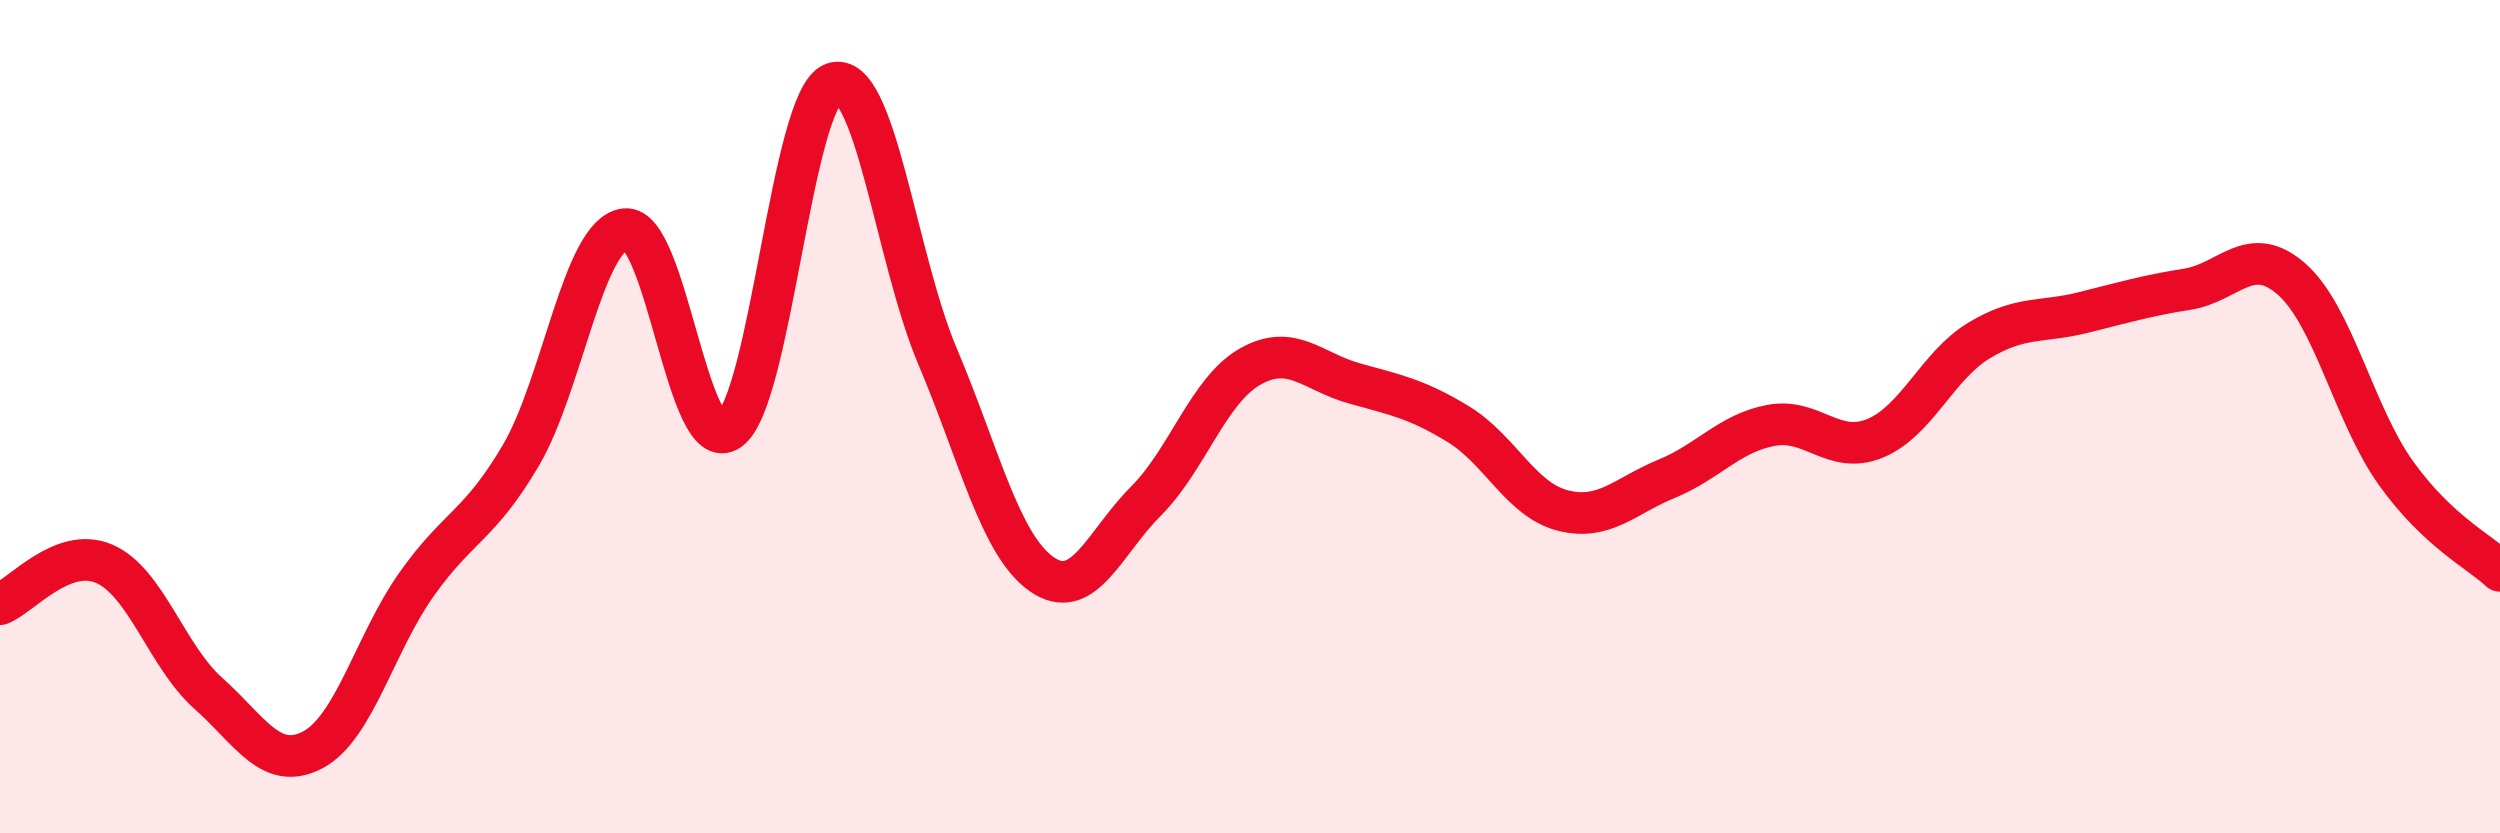
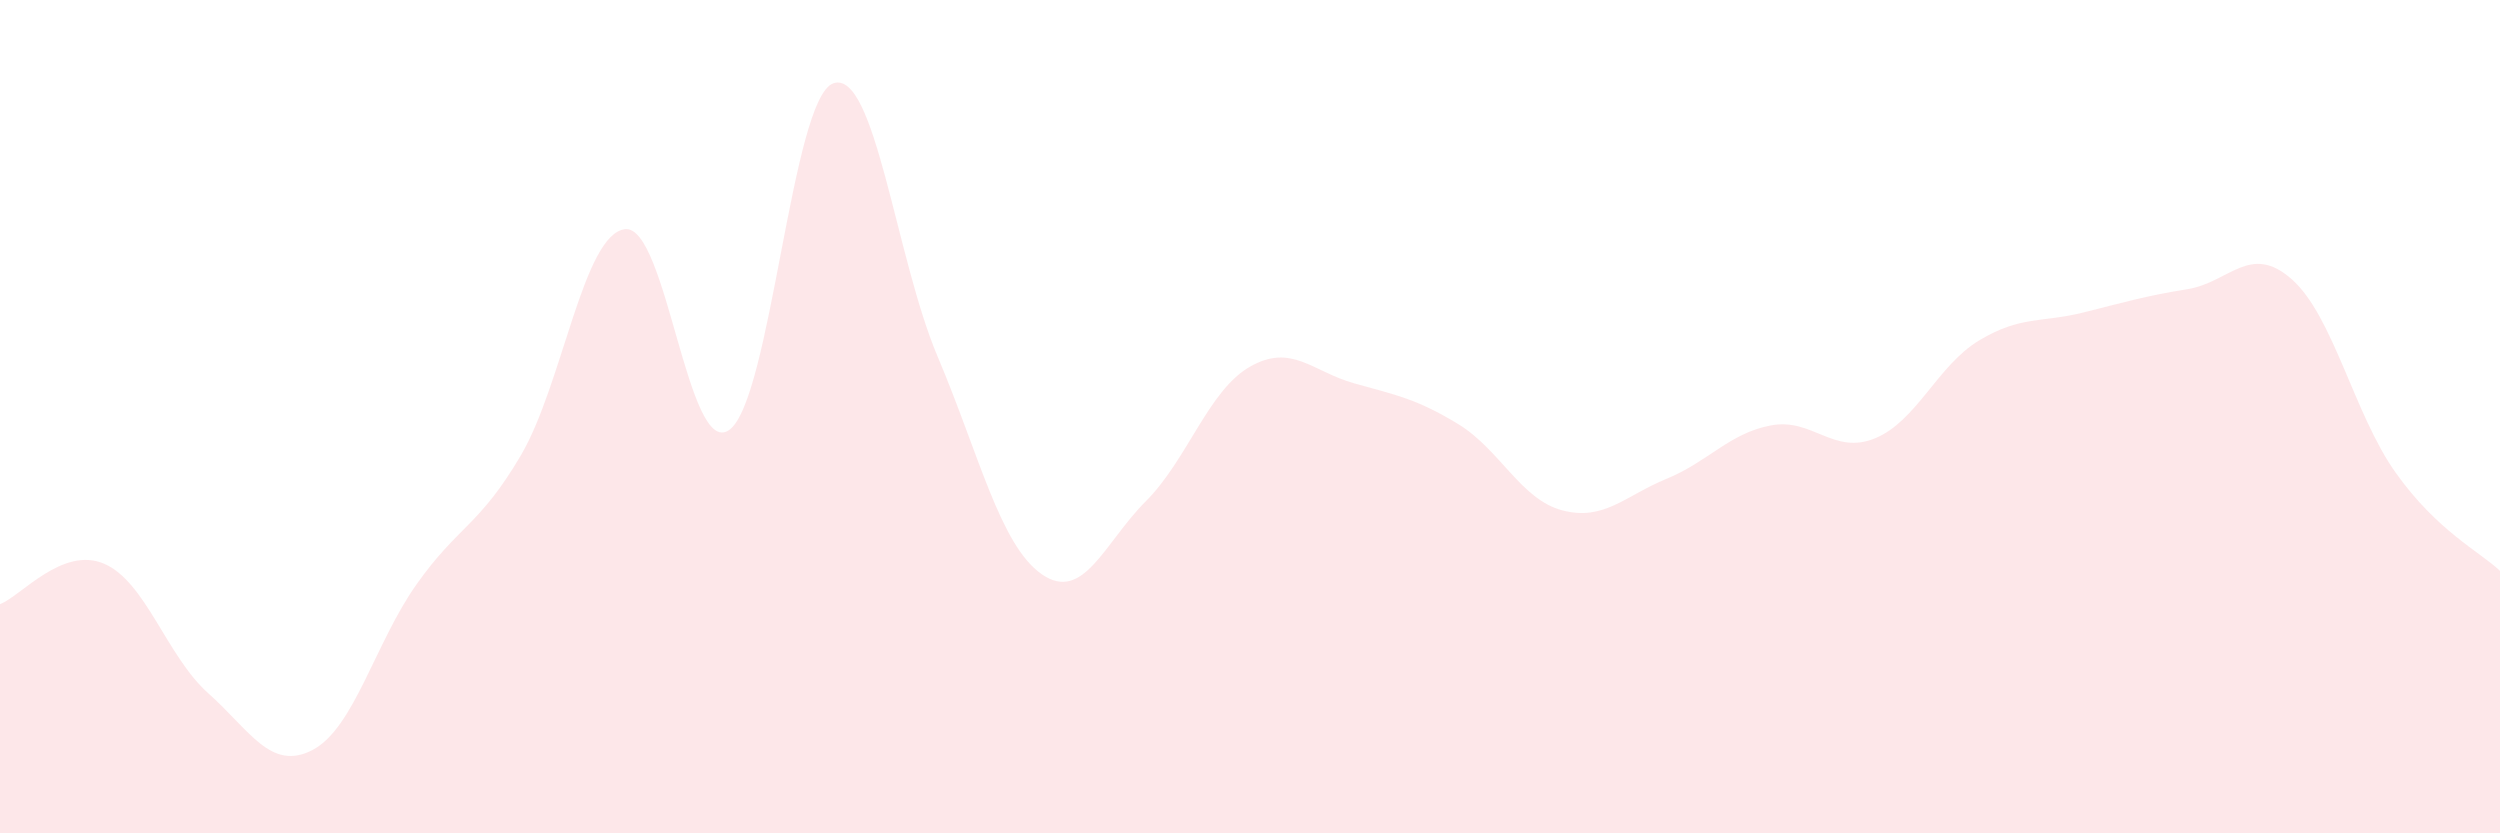
<svg xmlns="http://www.w3.org/2000/svg" width="60" height="20" viewBox="0 0 60 20">
  <path d="M 0,14.5 C 0.5,14.31 1.5,13.1 2.5,13.53 C 3.5,13.96 4,15.75 5,16.64 C 6,17.53 6.5,18.52 7.5,18 C 8.5,17.48 9,15.43 10,14.02 C 11,12.61 11.5,12.63 12.5,10.93 C 13.5,9.23 14,5.62 15,5.5 C 16,5.38 16.5,11.02 17.5,10.32 C 18.5,9.62 19,2.35 20,2 C 21,1.65 21.5,6.19 22.5,8.55 C 23.5,10.91 24,13.08 25,13.78 C 26,14.48 26.5,13.03 27.5,12.03 C 28.5,11.03 29,9.37 30,8.8 C 31,8.23 31.5,8.92 32.5,9.2 C 33.5,9.48 34,9.57 35,10.18 C 36,10.79 36.5,11.99 37.5,12.25 C 38.5,12.51 39,11.9 40,11.49 C 41,11.08 41.5,10.4 42.5,10.21 C 43.5,10.02 44,10.93 45,10.52 C 46,10.11 46.5,8.77 47.5,8.17 C 48.5,7.57 49,7.75 50,7.5 C 51,7.25 51.5,7.1 52.5,6.94 C 53.5,6.78 54,5.82 55,6.7 C 56,7.58 56.5,9.95 57.5,11.35 C 58.5,12.75 59.5,13.23 60,13.7L60 20L0 20Z" fill="#EB0A25" opacity="0.1" stroke-linecap="round" stroke-linejoin="round" />
-   <path d="M 0,14.5 C 0.5,14.31 1.5,13.1 2.5,13.53 C 3.5,13.96 4,15.75 5,16.64 C 6,17.53 6.5,18.52 7.5,18 C 8.5,17.48 9,15.43 10,14.02 C 11,12.61 11.5,12.63 12.5,10.93 C 13.5,9.23 14,5.62 15,5.5 C 16,5.38 16.5,11.02 17.5,10.32 C 18.5,9.62 19,2.35 20,2 C 21,1.65 21.5,6.19 22.5,8.55 C 23.5,10.91 24,13.08 25,13.78 C 26,14.48 26.5,13.03 27.5,12.03 C 28.5,11.03 29,9.37 30,8.8 C 31,8.23 31.5,8.92 32.5,9.2 C 33.5,9.48 34,9.57 35,10.18 C 36,10.79 36.5,11.99 37.5,12.25 C 38.5,12.51 39,11.9 40,11.49 C 41,11.08 41.5,10.4 42.5,10.21 C 43.5,10.02 44,10.93 45,10.52 C 46,10.11 46.5,8.77 47.5,8.17 C 48.5,7.57 49,7.75 50,7.5 C 51,7.25 51.5,7.1 52.5,6.94 C 53.5,6.78 54,5.82 55,6.7 C 56,7.58 56.5,9.95 57.5,11.35 C 58.5,12.75 59.5,13.23 60,13.7" stroke="#EB0A25" stroke-width="1" fill="none" stroke-linecap="round" stroke-linejoin="round" />
</svg>